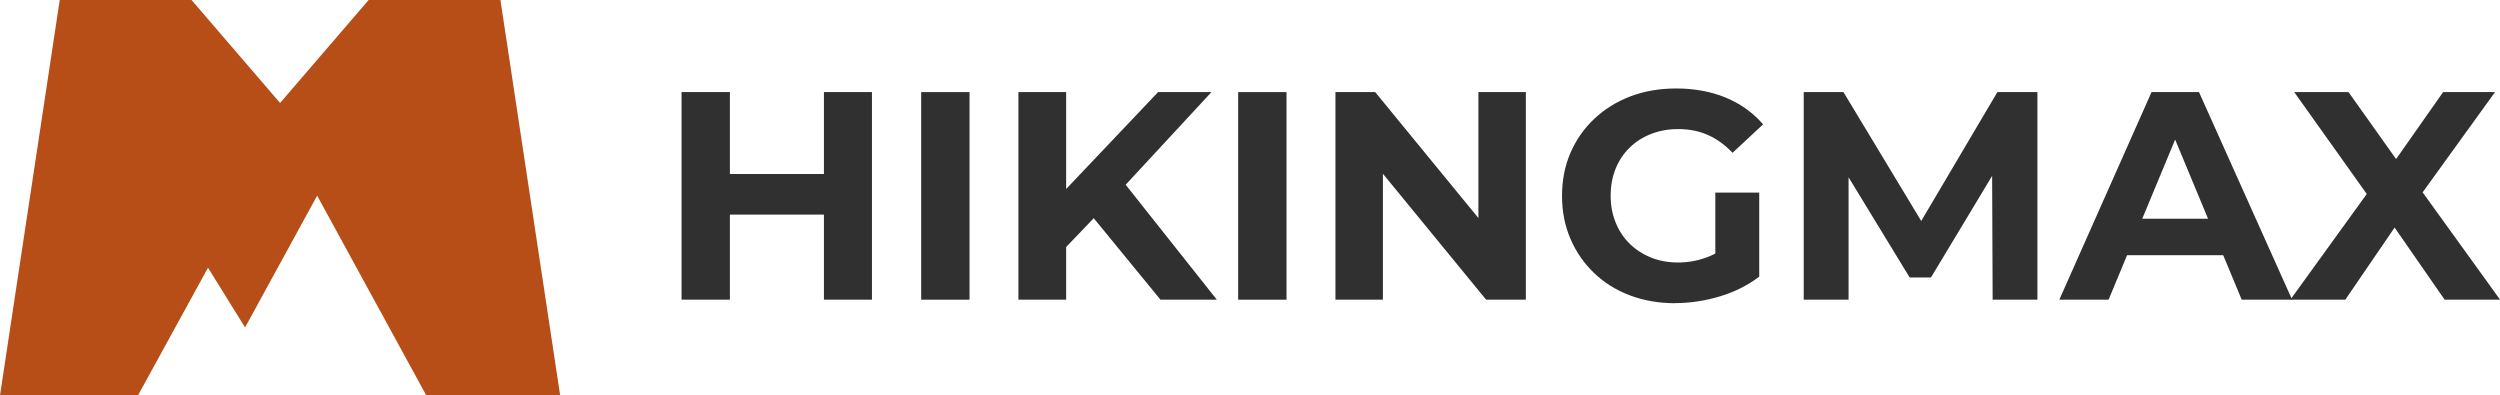
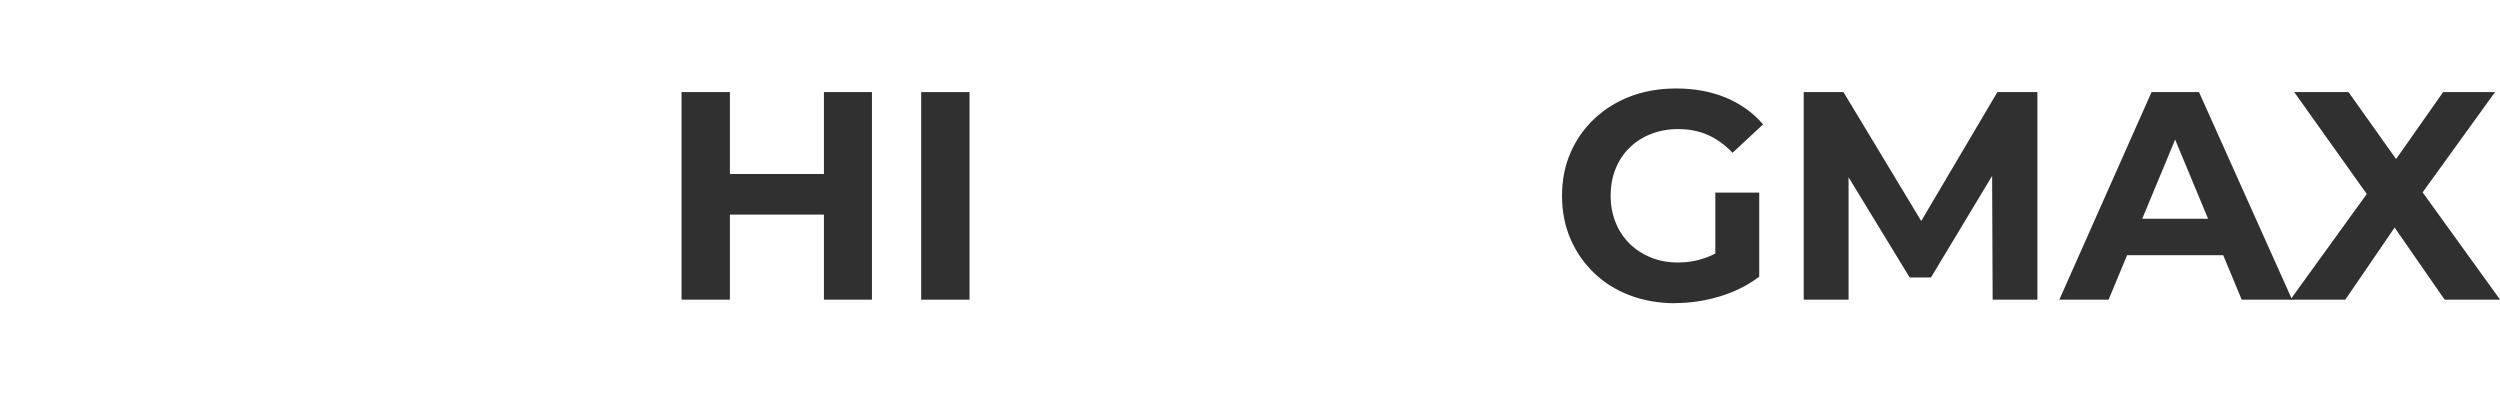
<svg xmlns="http://www.w3.org/2000/svg" id="Layer_1" data-name="Layer 1" viewBox="0 0 606.97 96">
  <defs>
    <style> .cls-1 { fill: #303030; } .cls-2 { fill: #b74e18; fill-rule: evenodd; } </style>
  </defs>
-   <path class="cls-2" d="M14.5,0L0,96H33.5l17-31,9,14.5,17.5-32,26.5,48.5h32.5L121.5,0h-32l-21.5,25L46.5,0H14.5Z" />
  <g>
    <path class="cls-1" d="M177.21,72.76h-11.74V22.36h11.74v50.4Zm23.69-20.66h-24.62v-9.86h24.62v9.86Zm-.86-29.74h11.66v50.4h-11.66V22.36Z" />
    <path class="cls-1" d="M223.65,72.76V22.36h11.74v50.4h-11.74Z" />
-     <path class="cls-1" d="M247.26,72.76V22.36h11.59v50.4h-11.59Zm10.37-11.52l-.58-13.46,24.12-25.42h12.96l-21.67,23.4-6.62,6.91-8.21,8.57Zm24.12,11.52l-17.93-21.89,7.63-8.35,23.98,30.24h-13.68Z" />
-     <path class="cls-1" d="M300.61,72.76V22.36h11.74v50.4h-11.74Z" />
-     <path class="cls-1" d="M324.23,72.76V22.36h9.65l29.74,36.29h-4.68V22.36h11.52v50.4h-9.65l-29.74-36.29h4.68v36.29h-11.52Z" />
+     <path class="cls-1" d="M300.61,72.76V22.36v50.4h-11.74Z" />
    <path class="cls-1" d="M406.74,73.62c-3.98,0-7.66-.64-11.02-1.91-3.36-1.27-6.26-3.08-8.71-5.44-2.45-2.35-4.36-5.11-5.72-8.28-1.37-3.17-2.05-6.65-2.05-10.44s.68-7.27,2.05-10.44c1.37-3.17,3.3-5.93,5.8-8.28,2.5-2.35,5.42-4.16,8.78-5.44,3.36-1.27,7.06-1.91,11.09-1.91,4.46,0,8.48,.75,12.06,2.23,3.58,1.49,6.59,3.65,9.04,6.48l-7.42,6.91c-1.87-1.97-3.89-3.42-6.05-4.36s-4.54-1.4-7.13-1.4c-2.4,0-4.61,.4-6.62,1.19-2.02,.79-3.76,1.91-5.22,3.35-1.46,1.44-2.59,3.14-3.38,5.11-.79,1.97-1.19,4.15-1.19,6.55s.4,4.45,1.19,6.44c.79,1.99,1.92,3.71,3.38,5.15,1.46,1.44,3.19,2.57,5.18,3.38,1.99,.82,4.19,1.22,6.59,1.22s4.55-.38,6.73-1.15c2.18-.77,4.31-2.04,6.37-3.82l6.62,8.42c-2.79,2.11-5.98,3.71-9.58,4.79-3.6,1.08-7.2,1.62-10.8,1.62Zm9.72-7.92v-18.94h10.66v20.45l-10.66-1.51Z" />
    <path class="cls-1" d="M437.92,72.76V22.36h9.65l21.46,35.57h-5.11l21.02-35.57h9.72v50.4h-10.87l-.14-33.62h2.16l-16.99,28.22h-5.18l-17.21-28.22h2.38v33.62h-10.87Z" />
    <path class="cls-1" d="M499.98,72.76l22.39-50.4h11.52l22.61,50.4h-12.24l-18.5-44.5h4.68l-18.5,44.5h-11.95Zm11.3-10.8l2.95-8.86h26.06l3.02,8.86h-32.04Z" />
    <path class="cls-1" d="M556.07,72.76l21.6-29.88v8.5l-20.66-29.02h13.18l14.33,20.16-5.62,.14,14.26-20.3h12.6l-20.59,28.51v-8.35l21.82,30.24h-13.46l-14.83-21.38h5.33l-14.62,21.38h-13.32Z" />
  </g>
</svg>